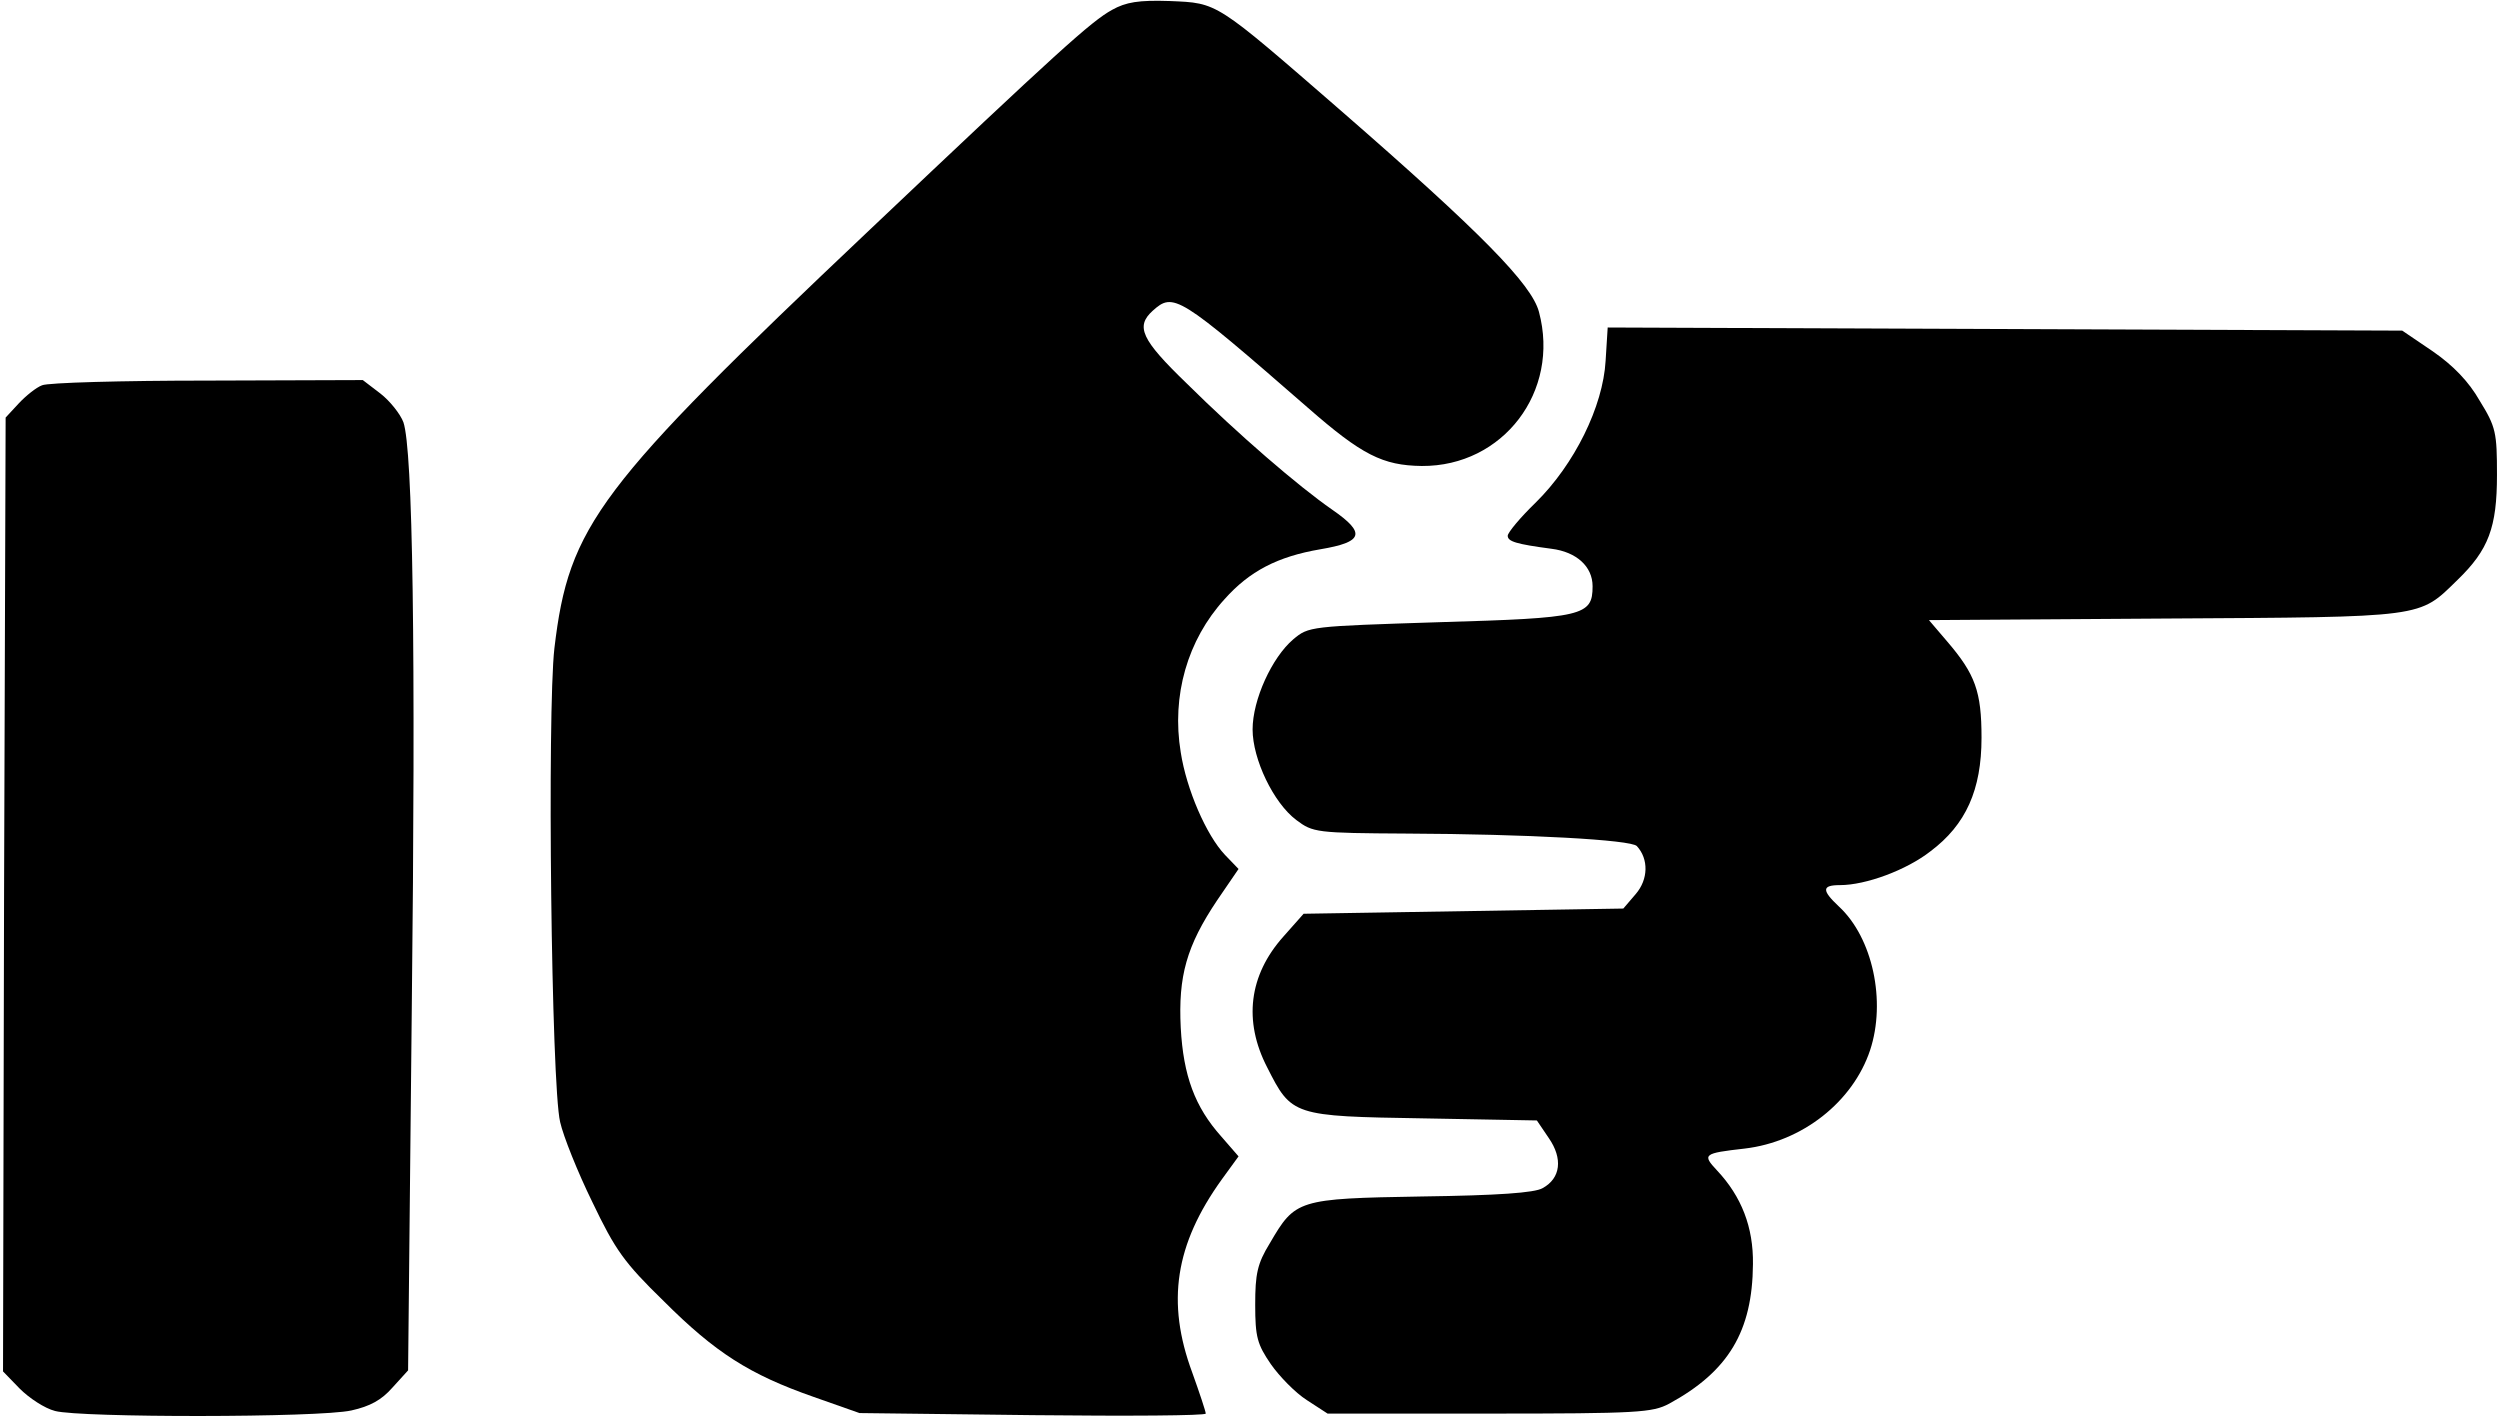
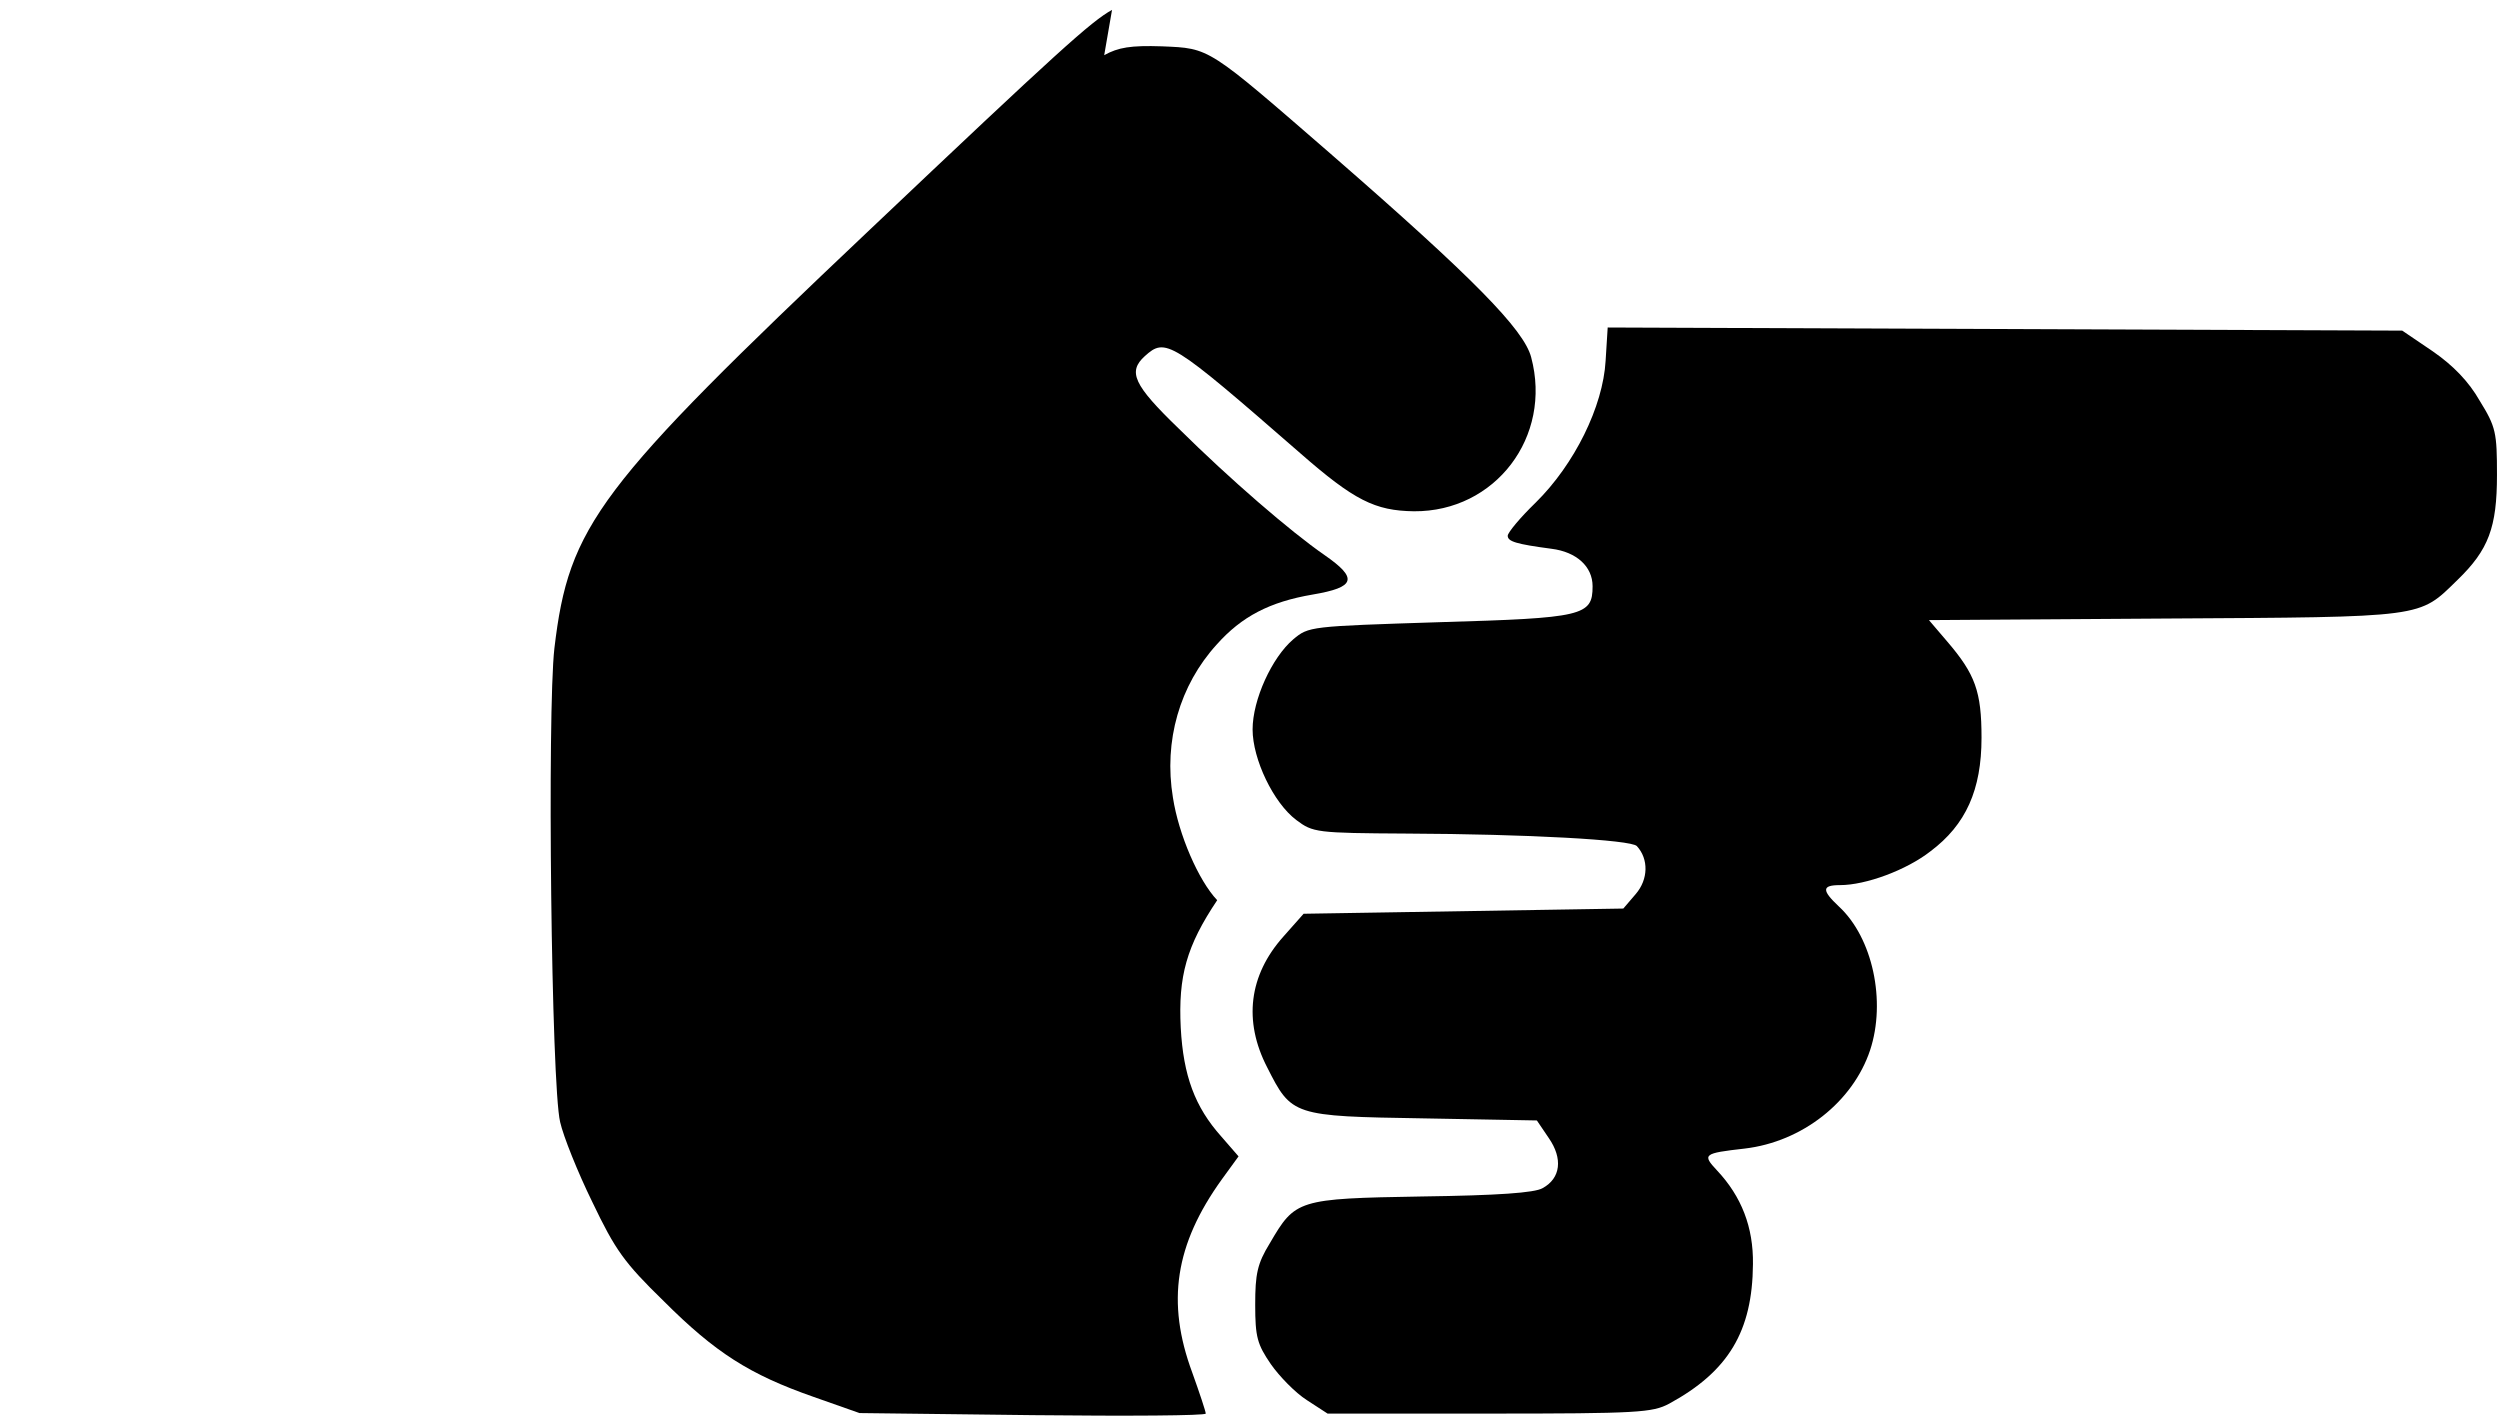
<svg xmlns="http://www.w3.org/2000/svg" version="1.0" width="135.319mm" height="76.655mm" viewBox="0 0 479 272" preserveAspectRatio="xMidYMid meet">
  <g transform="translate(0,272) scale(0.1,-0.1)" fill="#000000" stroke="none">
-     <path d="M2130 2701 c-40 -22 -103 -79 -465 -422 -524 -496 -578 -568 -606 -804 -14 -123 -6 -839 11 -910 6 -27 34 -97 62 -154 44 -92 61 -116 137 -190 99 -99 165 -141 288 -184 l88 -31 333 -4 c182 -2 332 -1 332 3 0 4 -12 40 -26 79 -50 135 -33 246 57 371 l32 44 -33 38 c-51 57 -73 117 -78 209 -5 99 11 157 70 245 l41 60 -26 27 c-36 38 -74 126 -85 197 -18 109 13 216 84 294 48 54 102 82 184 96 83 14 88 31 23 76 -65 45 -181 145 -280 243 -87 84 -98 109 -65 139 40 36 49 31 298 -186 104 -91 144 -111 219 -112 156 -1 266 143 225 296 -14 53 -111 152 -381 387 -242 210 -235 206 -328 210 -60 2 -84 -2 -111 -17z" />
+     <path d="M2130 2701 c-40 -22 -103 -79 -465 -422 -524 -496 -578 -568 -606 -804 -14 -123 -6 -839 11 -910 6 -27 34 -97 62 -154 44 -92 61 -116 137 -190 99 -99 165 -141 288 -184 l88 -31 333 -4 c182 -2 332 -1 332 3 0 4 -12 40 -26 79 -50 135 -33 246 57 371 l32 44 -33 38 c-51 57 -73 117 -78 209 -5 99 11 157 70 245 c-36 38 -74 126 -85 197 -18 109 13 216 84 294 48 54 102 82 184 96 83 14 88 31 23 76 -65 45 -181 145 -280 243 -87 84 -98 109 -65 139 40 36 49 31 298 -186 104 -91 144 -111 219 -112 156 -1 266 143 225 296 -14 53 -111 152 -381 387 -242 210 -235 206 -328 210 -60 2 -84 -2 -111 -17z" />
    <path d="M3078 2027 c-5 -88 -60 -199 -134 -272 -30 -29 -54 -58 -54 -64 0 -11 16 -16 84 -25 48 -6 79 -34 79 -72 0 -57 -18 -61 -294 -69 -250 -8 -251 -8 -281 -33 -41 -35 -78 -116 -78 -173 0 -57 40 -141 84 -174 32 -24 38 -25 212 -26 232 -1 431 -12 442 -24 23 -25 22 -64 -2 -92 l-24 -28 -307 -5 -307 -5 -39 -44 c-66 -74 -77 -162 -31 -251 47 -93 49 -94 300 -98 l218 -4 23 -34 c27 -39 23 -77 -12 -96 -15 -9 -86 -14 -232 -16 -239 -4 -243 -6 -292 -90 -24 -39 -28 -59 -28 -118 0 -62 4 -76 30 -114 16 -23 47 -55 69 -69 l40 -26 310 0 c287 0 314 2 346 19 114 62 160 139 161 268 1 71 -22 130 -69 180 -29 31 -26 33 53 42 111 13 208 90 241 189 31 94 5 216 -60 276 -33 31 -33 41 2 41 50 0 128 29 174 65 68 51 98 118 98 218 0 89 -12 122 -66 185 l-35 41 453 3 c504 3 487 1 562 74 60 58 76 101 76 202 0 81 -2 92 -33 142 -21 37 -51 68 -90 95 l-59 40 -763 3 -763 3 -4 -64z" />
-     <path d="M75 1980 c-11 -4 -31 -20 -45 -35 l-25 -27 -3 -916 -2 -916 32 -33 c18 -18 48 -38 68 -43 48 -13 506 -13 569 1 36 8 58 20 79 44 l30 33 7 688 c8 703 2 1080 -16 1133 -6 16 -26 41 -44 55 l-34 26 -298 -1 c-164 0 -307 -4 -318 -9z" />
  </g>
</svg>